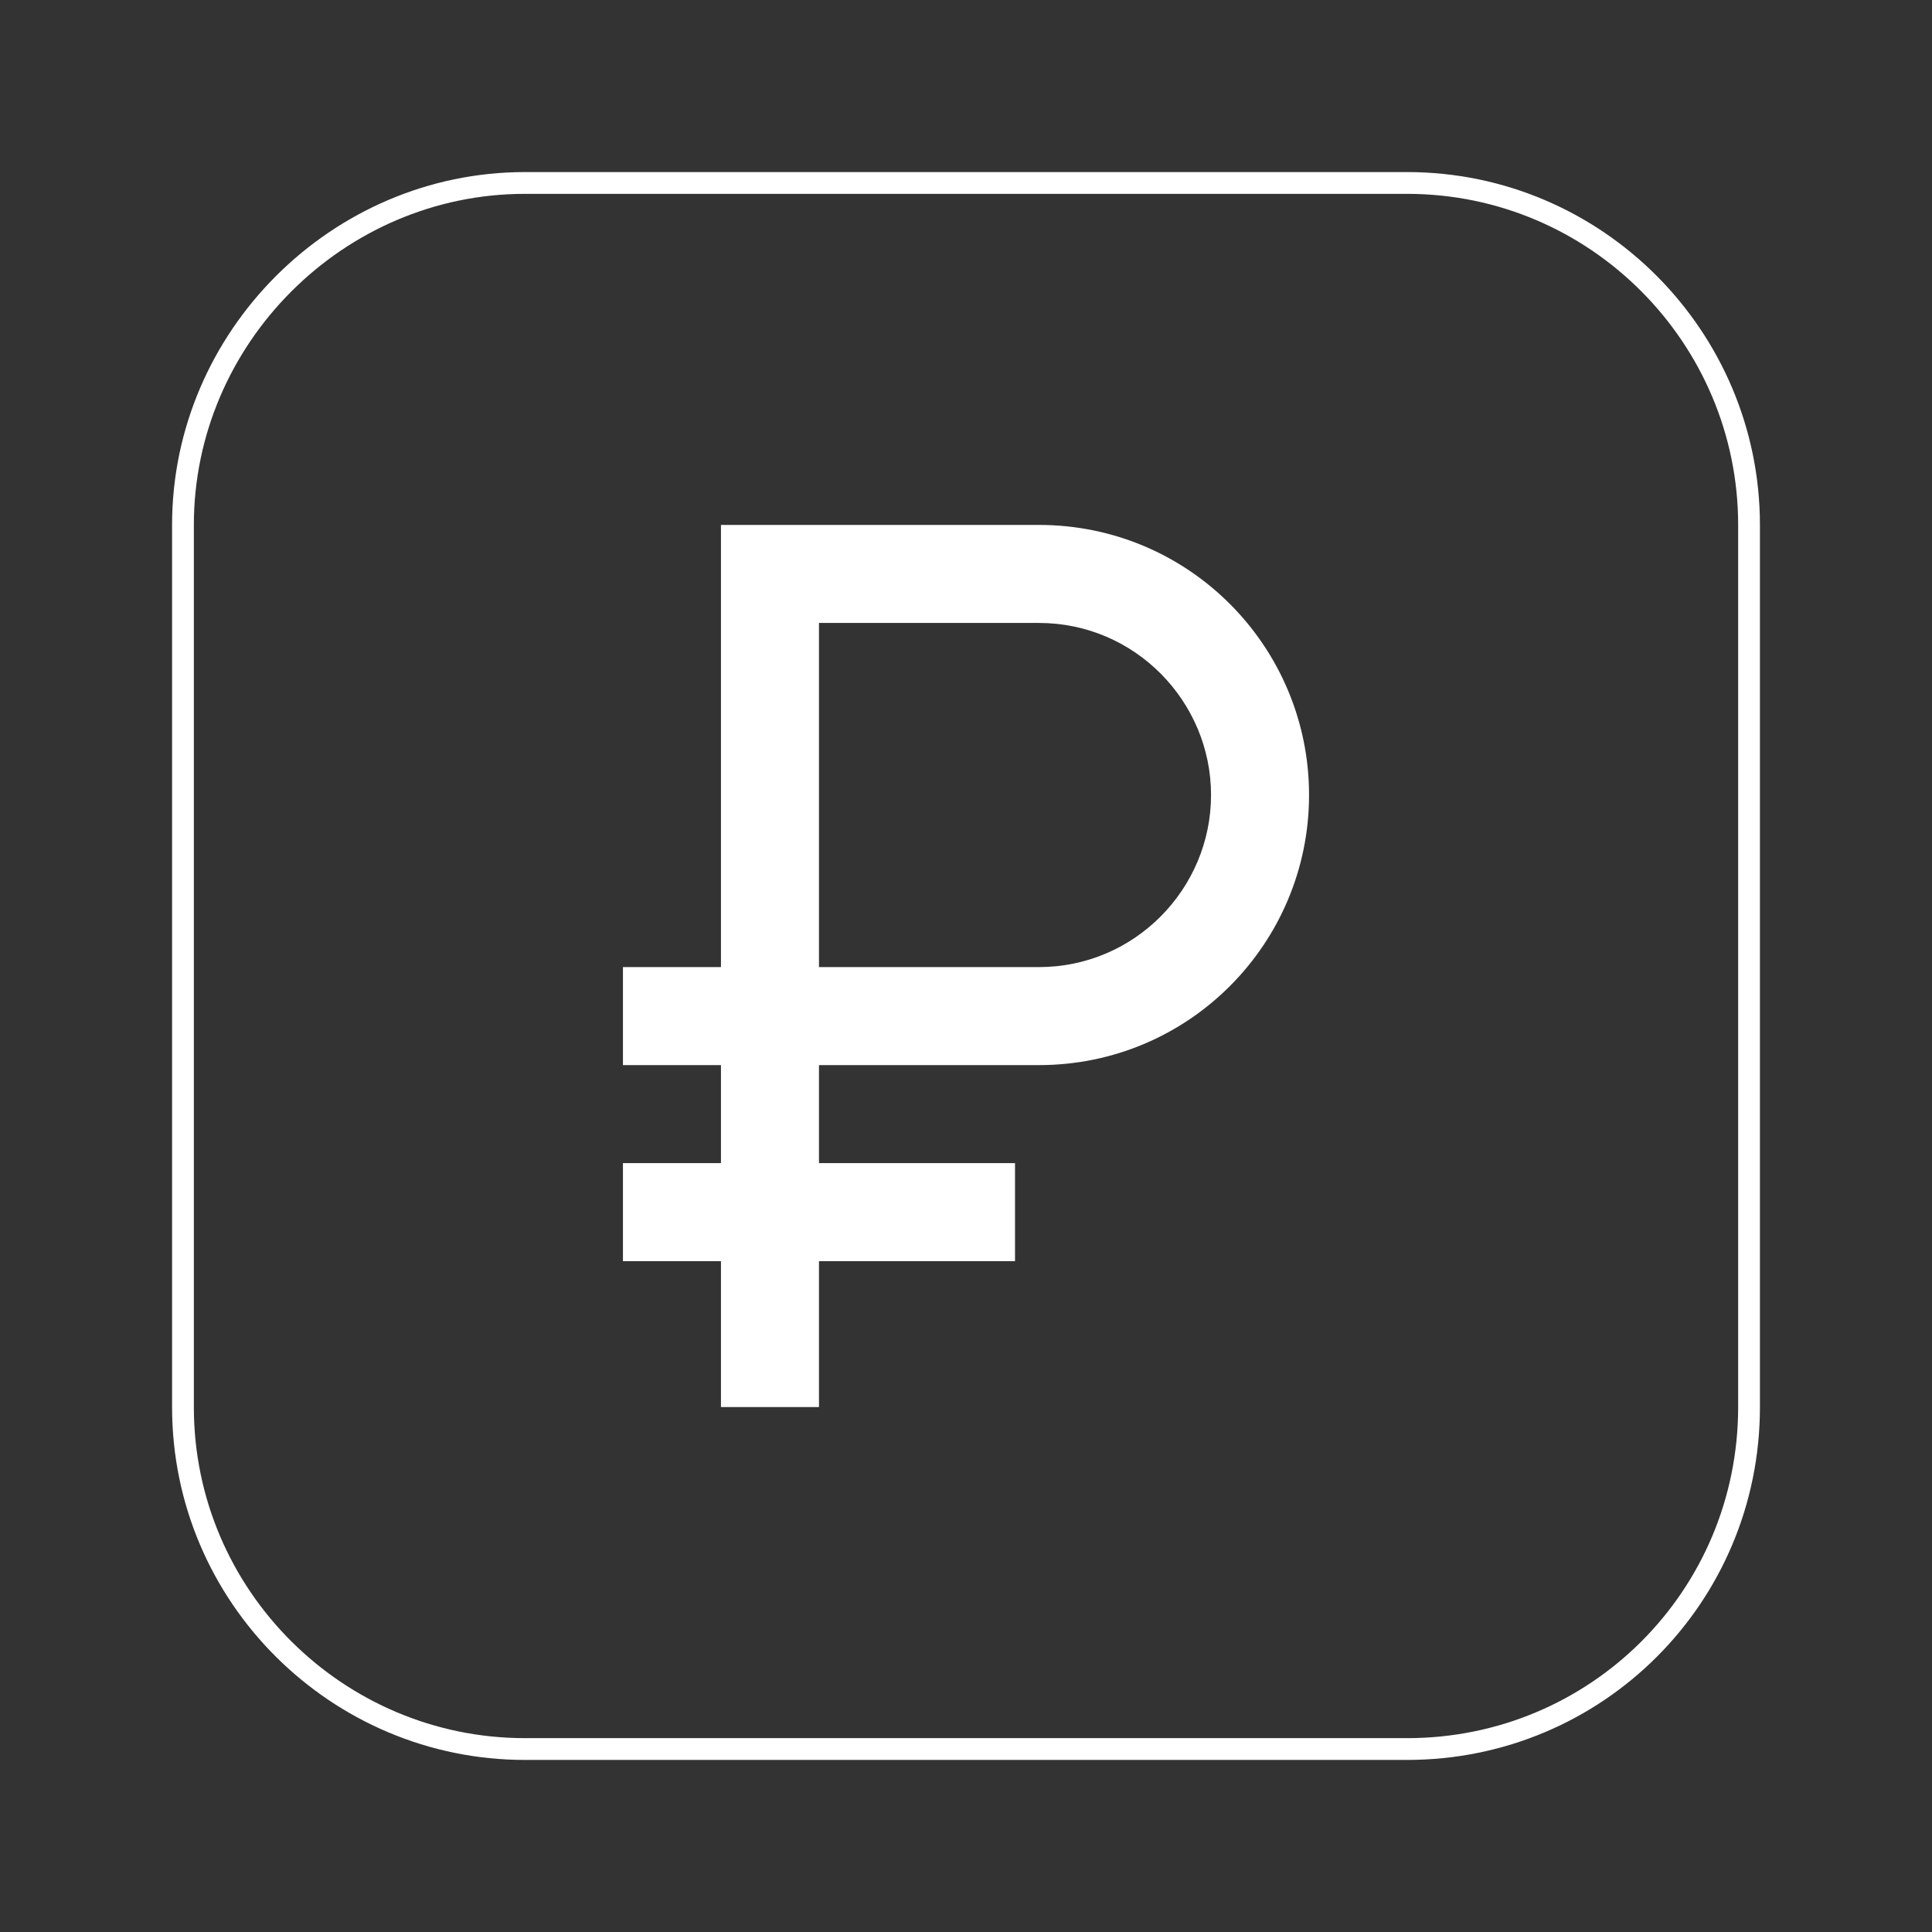
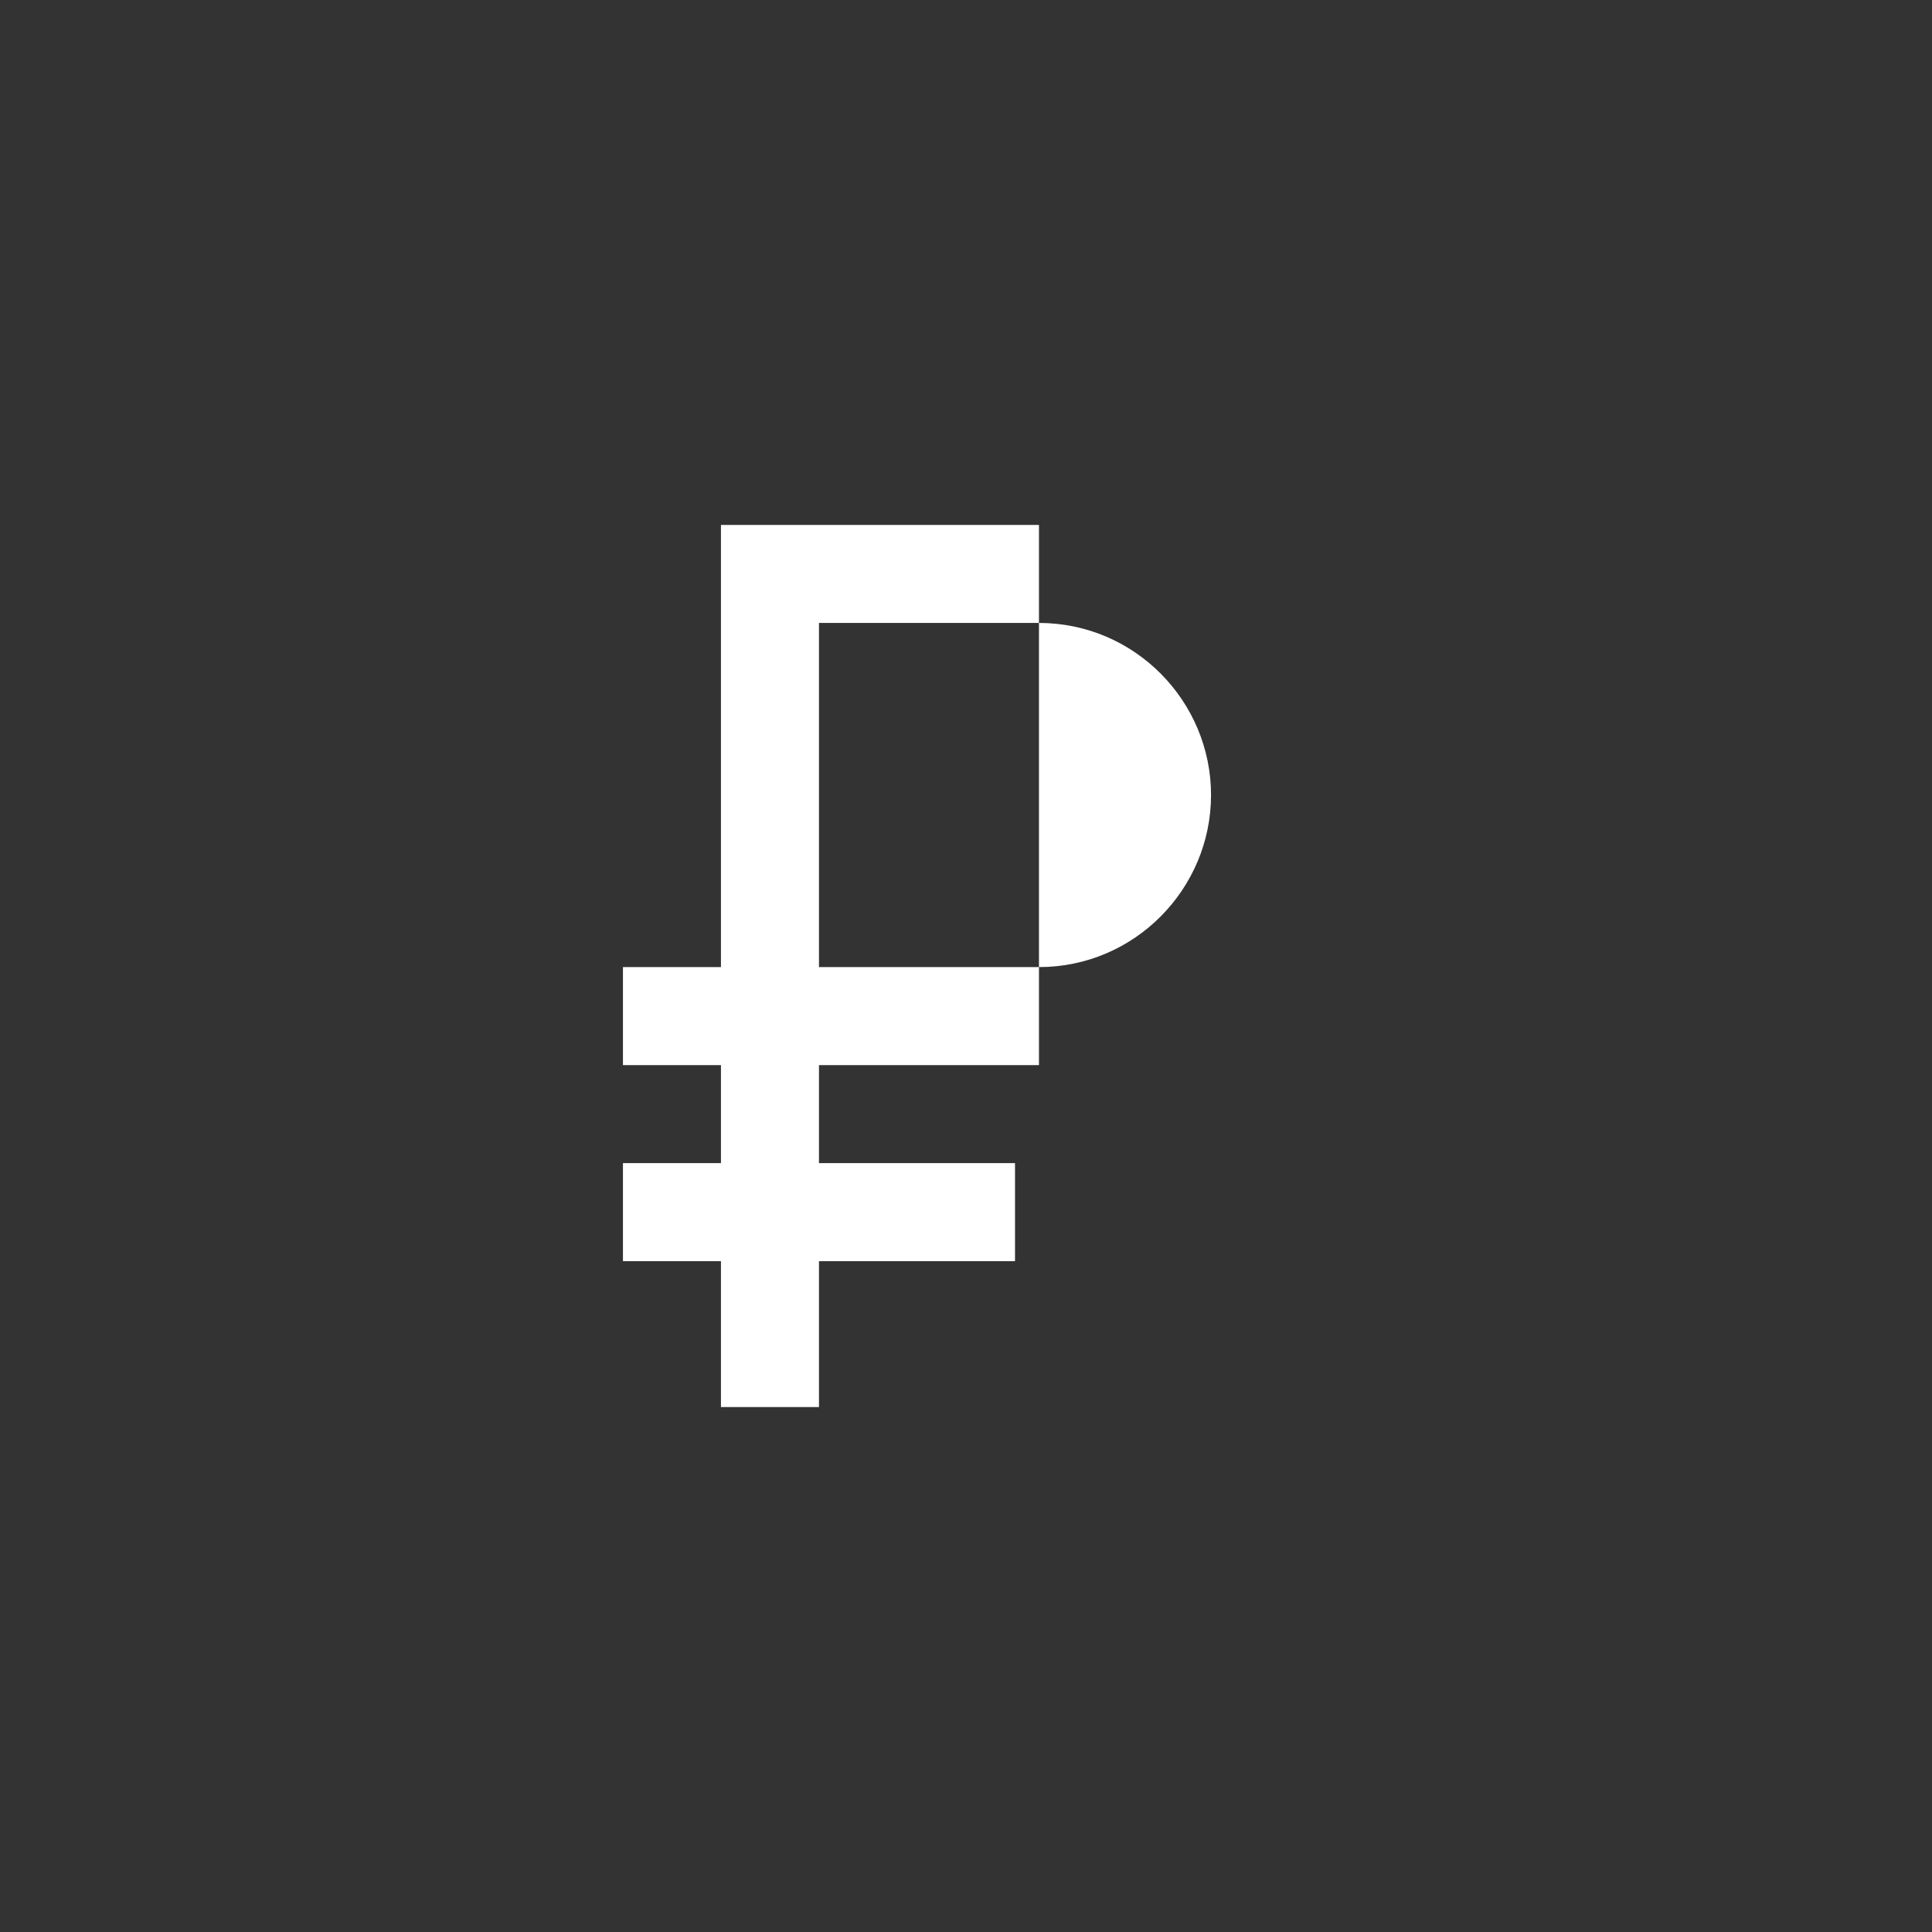
<svg xmlns="http://www.w3.org/2000/svg" xml:space="preserve" width="274px" height="274px" version="1.1" style="shape-rendering:geometricPrecision; text-rendering:geometricPrecision; image-rendering:optimizeQuality; fill-rule:evenodd; clip-rule:evenodd" viewBox="0 0 8.87 8.87">
  <rect x="0" y="0" width="8.87" height="8.87" fill="#333333" stroke="none" />
  <defs>
    <style type="text/css">
   
    .str0 {stroke:white;stroke-width:0.1;stroke-miterlimit:22.926}
    .fil0 {fill:none}
    .fil1 {fill:white;fill-rule:nonzero}
   
  </style>
  </defs>
  <g id="Слой_x0020_1">
    <rect class="fil0" width="8.87" height="8.87" />
    <g id="_1460523334976">
-       <path class="fil0 str0" d="M2.41 0.84l4.05 0c0.87,0 1.57,0.71 1.57,1.57l0 4.05c0,0.87 -0.7,1.57 -1.57,1.57l-4.05 0c-0.86,0 -1.57,-0.7 -1.57,-1.57l0 -4.05c0,-0.86 0.71,-1.57 1.57,-1.57z" />
-       <path class="fil1" d="M4.77 2.41l-1.46 0 0 2.03 -0.45 0 0 0.45 0.45 0 0 0.45 -0.45 0 0 0.45 0.45 0 0 0.67 0.45 0 0 -0.67 0.9 0 0 -0.45 -0.9 0 0 -0.45 1.01 0c0.69,0 1.24,-0.56 1.24,-1.24 0,-0.68 -0.55,-1.24 -1.24,-1.24zm0 2.03l-1.01 0 0 -1.58 1.01 0c0.44,0 0.79,0.36 0.79,0.79 0,0.43 -0.35,0.79 -0.79,0.79z" />
+       <path class="fil1" d="M4.77 2.41l-1.46 0 0 2.03 -0.45 0 0 0.45 0.45 0 0 0.45 -0.45 0 0 0.45 0.45 0 0 0.67 0.45 0 0 -0.67 0.9 0 0 -0.45 -0.9 0 0 -0.45 1.01 0zm0 2.03l-1.01 0 0 -1.58 1.01 0c0.44,0 0.79,0.36 0.79,0.79 0,0.43 -0.35,0.79 -0.79,0.79z" />
    </g>
  </g>
</svg>